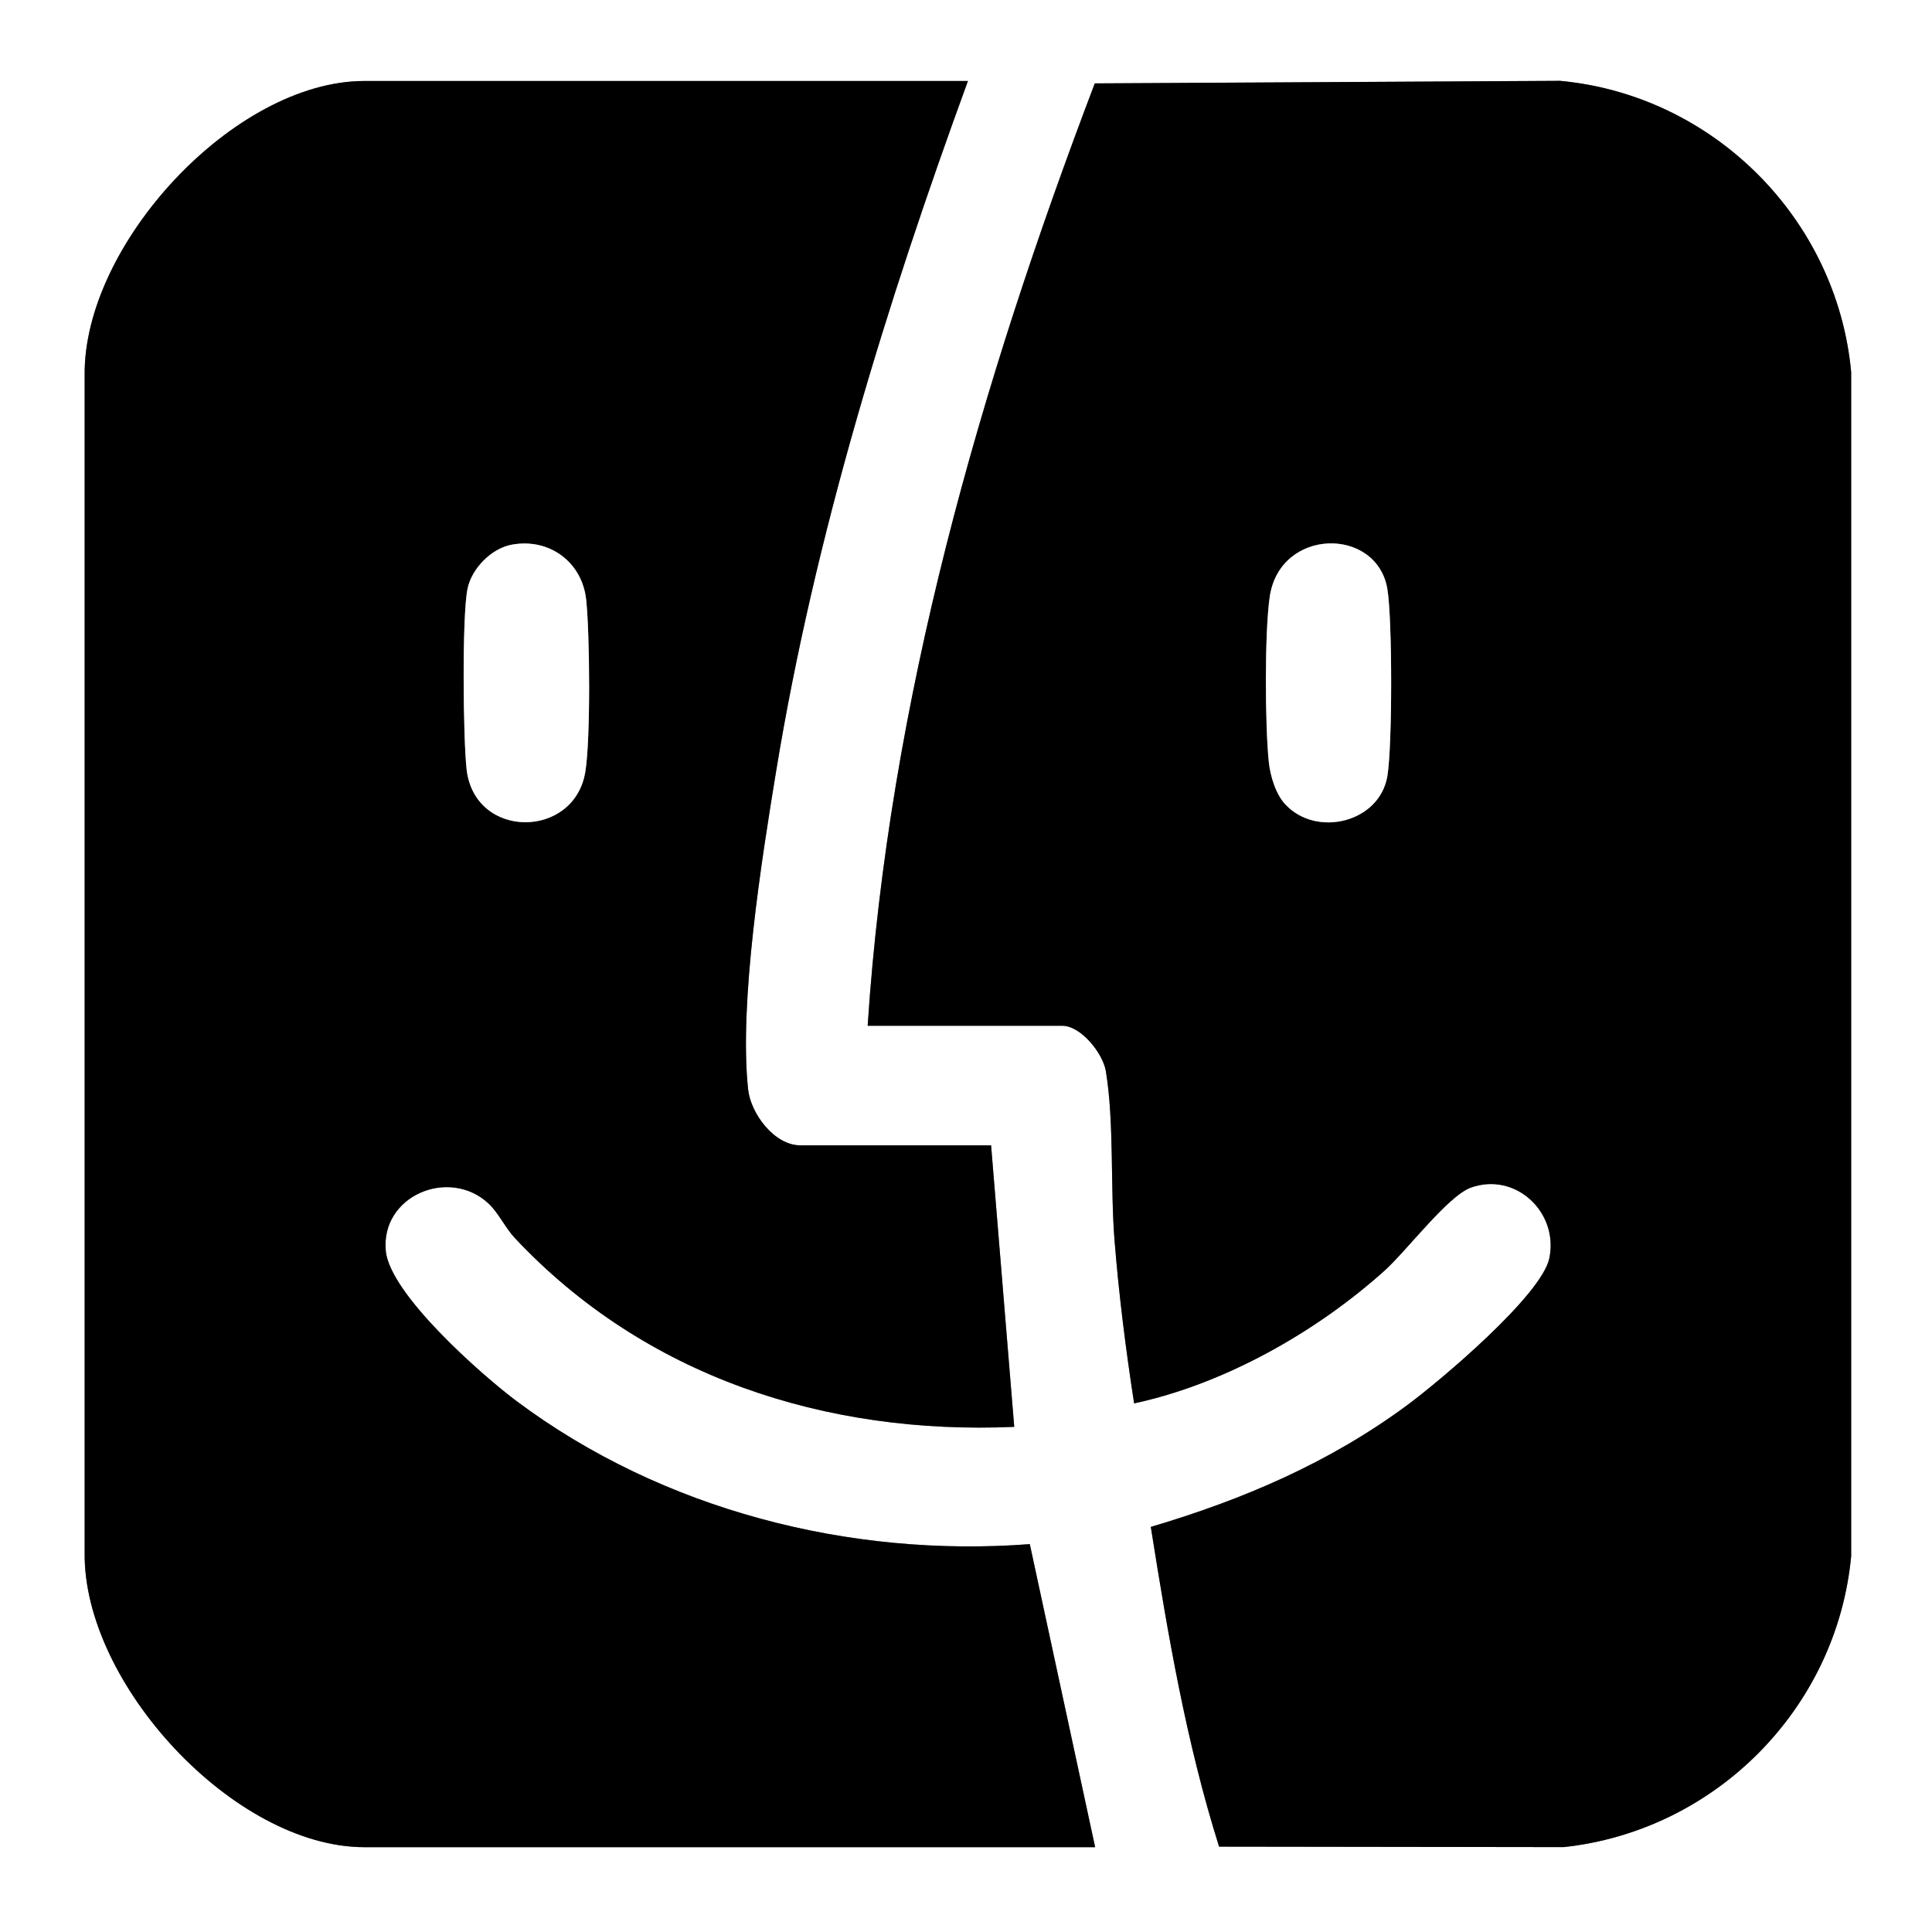
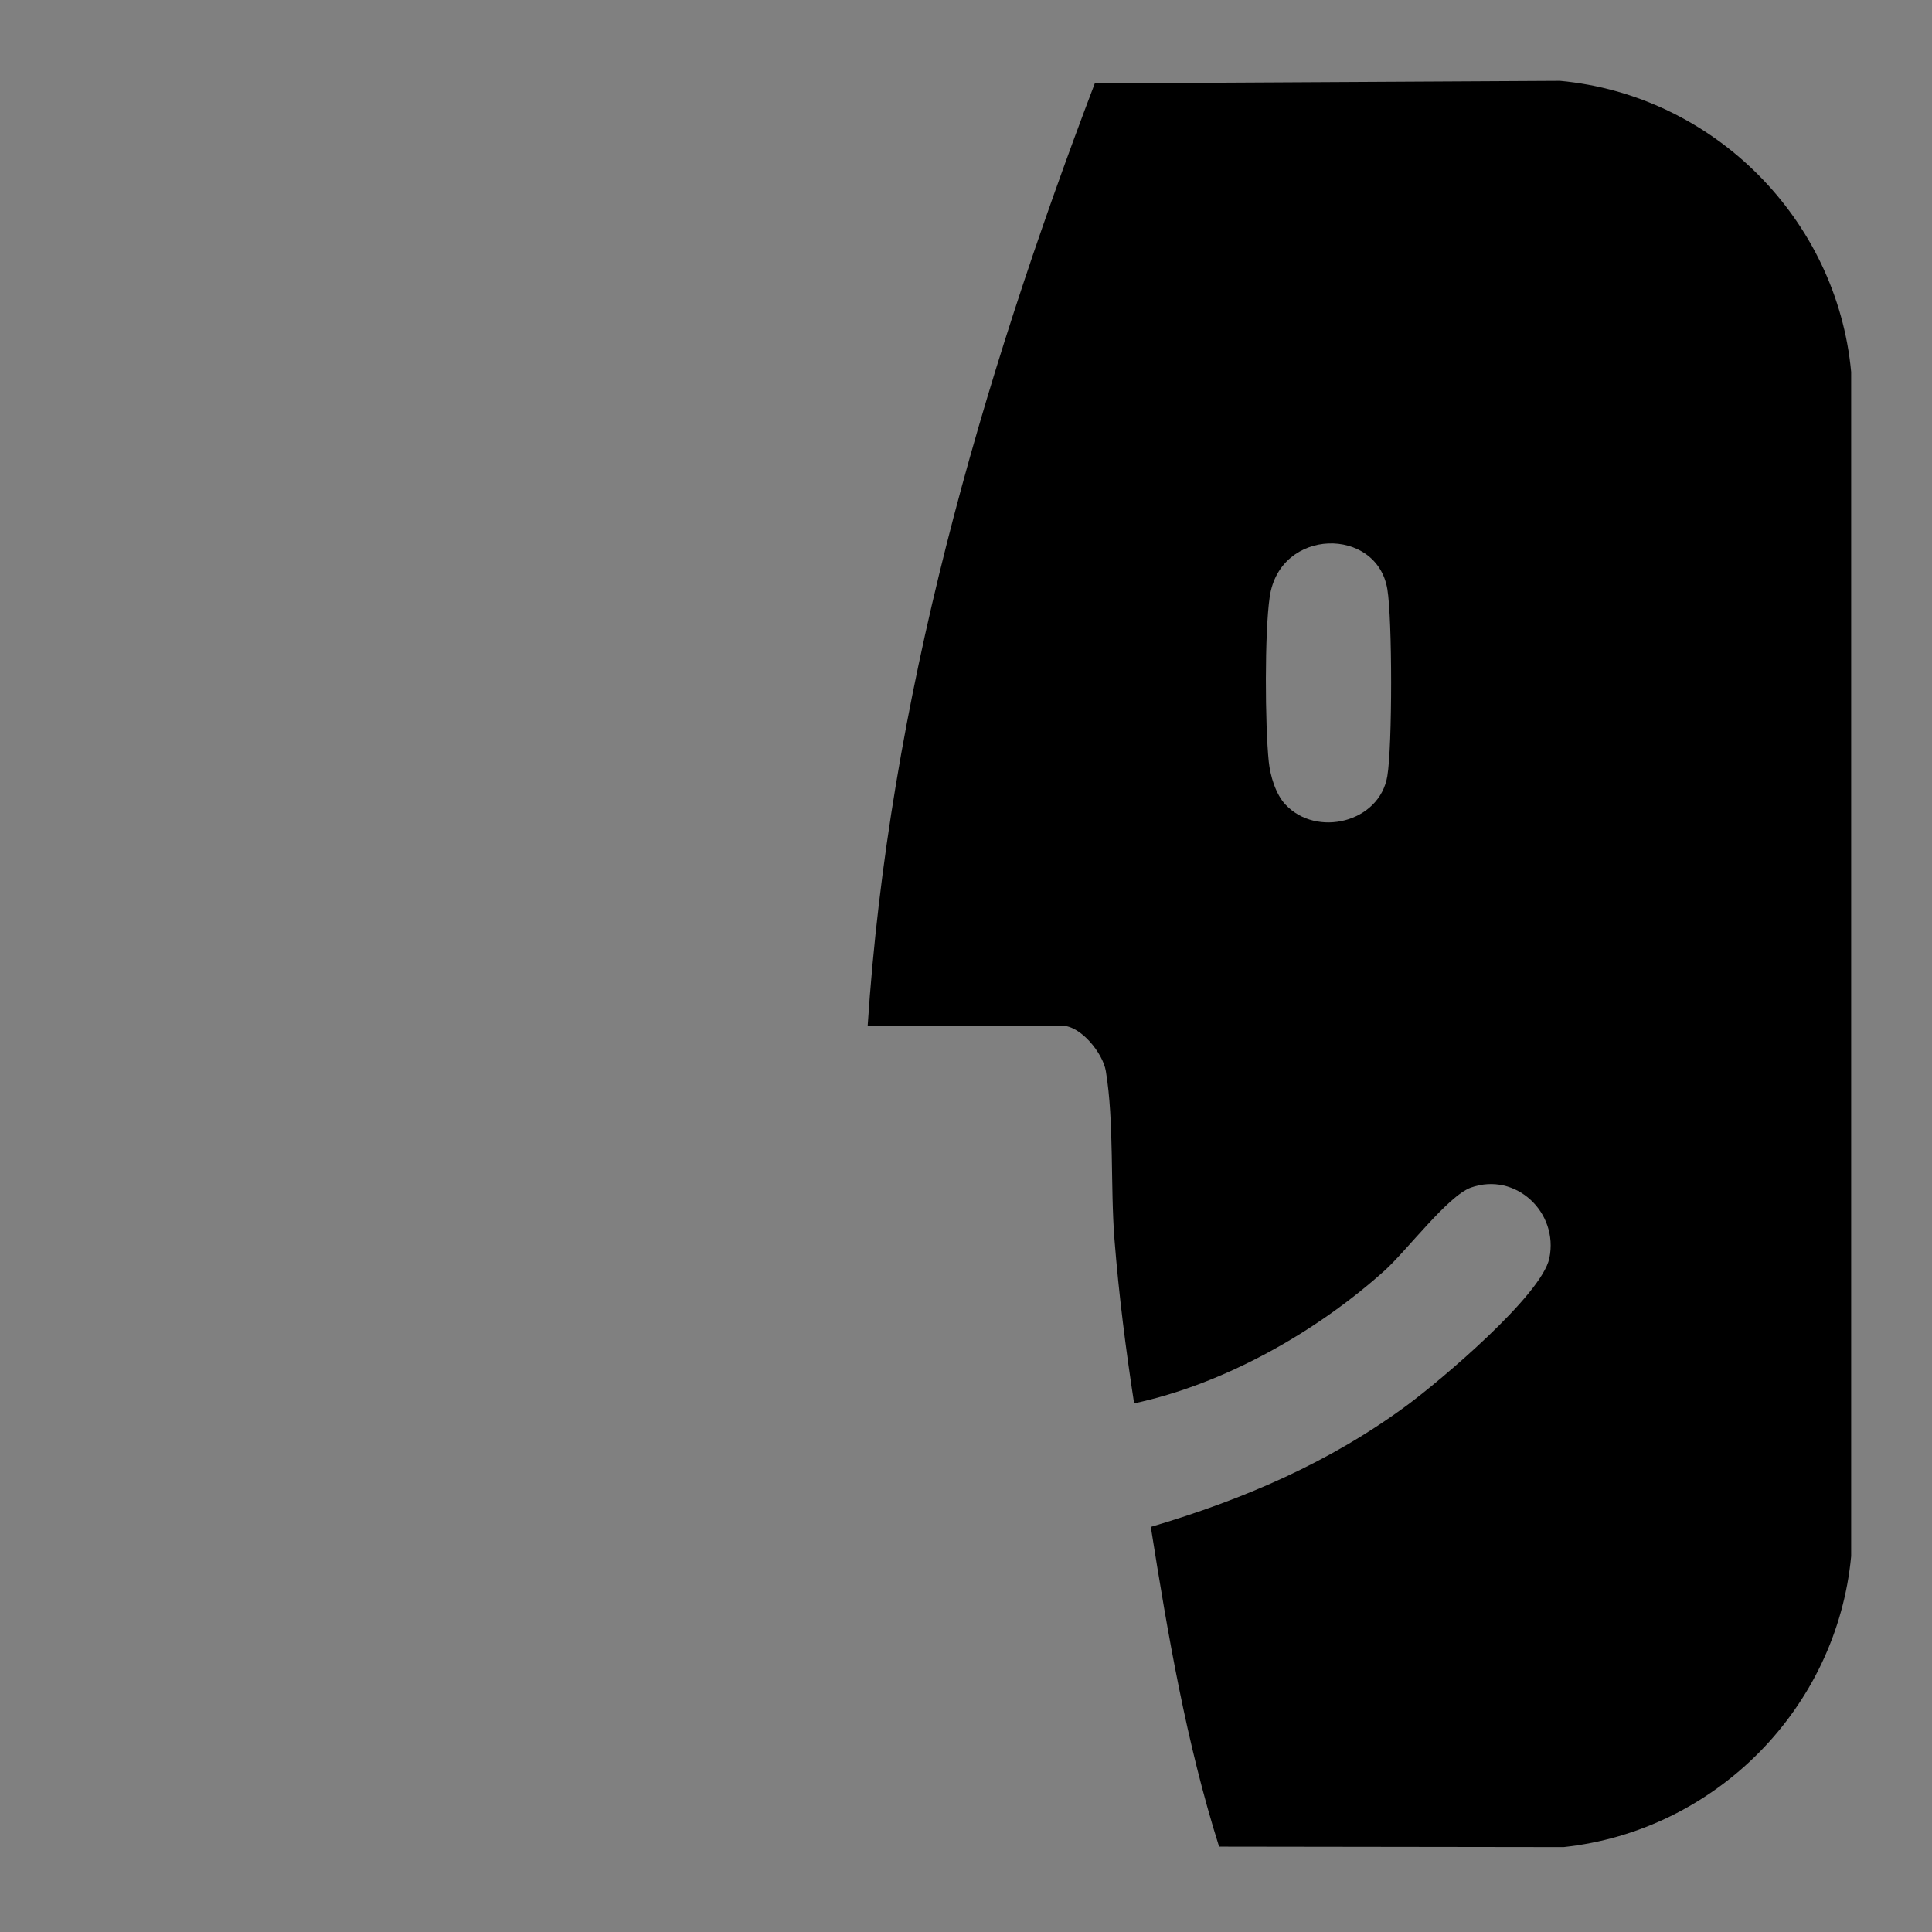
<svg xmlns="http://www.w3.org/2000/svg" data-id="Camada_1" version="1.1" viewBox="0 0 500 500">
  <rect x="0" y="0" width="500" height="500" fill="#808080" stroke="none" />
-   <path d="M500,0v500H0V0h500ZM250.5,20.96H94.31c-33.76,0-72.89,42.45-72.4,76.3v304.49c-.48,33.86,38.65,76.3,72.4,76.3h189.12l-16.91-78.43c-46.74,3.55-95.12-8.9-132.7-36.92-9.1-6.79-32.9-27.76-33.97-38.96-1.36-14.23,16.22-21.69,26.45-12.4,2.68,2.43,4.45,6.4,6.93,9.04,33.61,35.85,80.41,51.02,129.26,48.89l-5.99-72.86h-49.4c-6.64,0-12.8-8.16-13.48-14.47-2.41-22.45,3.52-59.65,7.28-82.55,9.97-60.71,28.56-120.85,49.61-178.43ZM224.55,265.47h50.4c4.74,0,10.46,7.06,11.24,11.72,2.18,13.11,1.15,29.93,2.24,43.66,1.12,14.11,2.92,28.36,5.08,42.34,23.28-4.98,47.06-18.4,64.79-34.33,5.77-5.19,16.43-19.4,22.39-21.52,11.59-4.12,22.74,6.44,20.28,18.29-1.99,9.59-28.24,31.71-36.81,38.04-20.07,14.83-42.45,24.42-66.33,31.49,4.41,27.84,9.19,55.85,17.67,82.75l89.17.12c39.29-4.23,70.71-35.88,74.41-75.3V96.27c-3.69-39.66-35.66-71.66-75.35-75.35l-120.4.66c-29.71,78.12-53.27,159.93-58.78,243.89Z" fill="#fff" />
  <path d="M224.55,265.47c5.51-83.97,29.06-165.78,58.78-243.89l120.4-.66c39.69,3.69,71.66,35.69,75.35,75.35v306.46c-3.7,39.41-35.12,71.07-74.41,75.3l-89.17-.12c-8.49-26.91-13.27-54.92-17.67-82.75,23.88-7.06,46.26-16.65,66.33-31.49,8.57-6.33,34.81-28.45,36.81-38.04,2.46-11.85-8.69-22.4-20.28-18.29-5.96,2.12-16.62,16.33-22.39,21.52-17.73,15.93-41.51,29.35-64.79,34.33-2.16-13.97-3.96-28.23-5.08-42.34-1.09-13.73-.06-30.55-2.24-43.66-.78-4.66-6.5-11.72-11.24-11.72h-50.4ZM332.69,208.23c7.99,8.56,24.33,4.68,26.35-7.37,1.31-7.8,1.31-40.62,0-48.42-2.73-16.19-27.82-15.92-30.44,2.02-1.35,9.21-1.22,33.16-.25,42.64.38,3.69,1.79,8.41,4.33,11.14Z" />
-   <path d="M250.5,20.96c-21.05,57.58-39.64,117.72-49.61,178.43-3.76,22.9-9.69,60.1-7.28,82.55.68,6.31,6.83,14.47,13.48,14.47h49.4l5.99,72.86c-48.85,2.13-95.65-13.04-129.26-48.89-2.48-2.64-4.25-6.61-6.93-9.04-10.23-9.29-27.81-1.83-26.45,12.4,1.07,11.2,24.87,32.17,33.97,38.96,37.58,28.03,85.96,40.47,132.7,36.92l16.91,78.43H94.31c-33.75,0-72.89-42.44-72.4-76.3V97.26c-.48-33.85,38.65-76.3,72.4-76.3h156.19ZM132.46,140.96c-5.37.99-10.41,6.23-11.48,11.47-1.44,7.08-1.13,38.76-.23,46.68,2.07,18.17,27.75,18.08,30.7.76,1.43-8.37,1.19-35.8.24-44.67-1.04-9.75-9.56-16.02-19.24-14.23Z" />
-   <path d="M332.69,208.23c-2.55-2.73-3.96-7.45-4.33-11.14-.97-9.48-1.1-33.43.25-42.64,2.62-17.94,27.71-18.21,30.44-2.02,1.31,7.8,1.31,40.62,0,48.42-2.03,12.05-18.36,15.93-26.35,7.37Z" fill="#fff" />
-   <path d="M132.46,140.96c9.67-1.79,18.19,4.49,19.24,14.23.95,8.88,1.18,36.3-.24,44.67-2.95,17.32-28.63,17.41-30.7-.76-.9-7.92-1.21-39.6.23-46.68,1.06-5.24,6.11-10.47,11.48-11.47Z" fill="#fff" />
</svg>